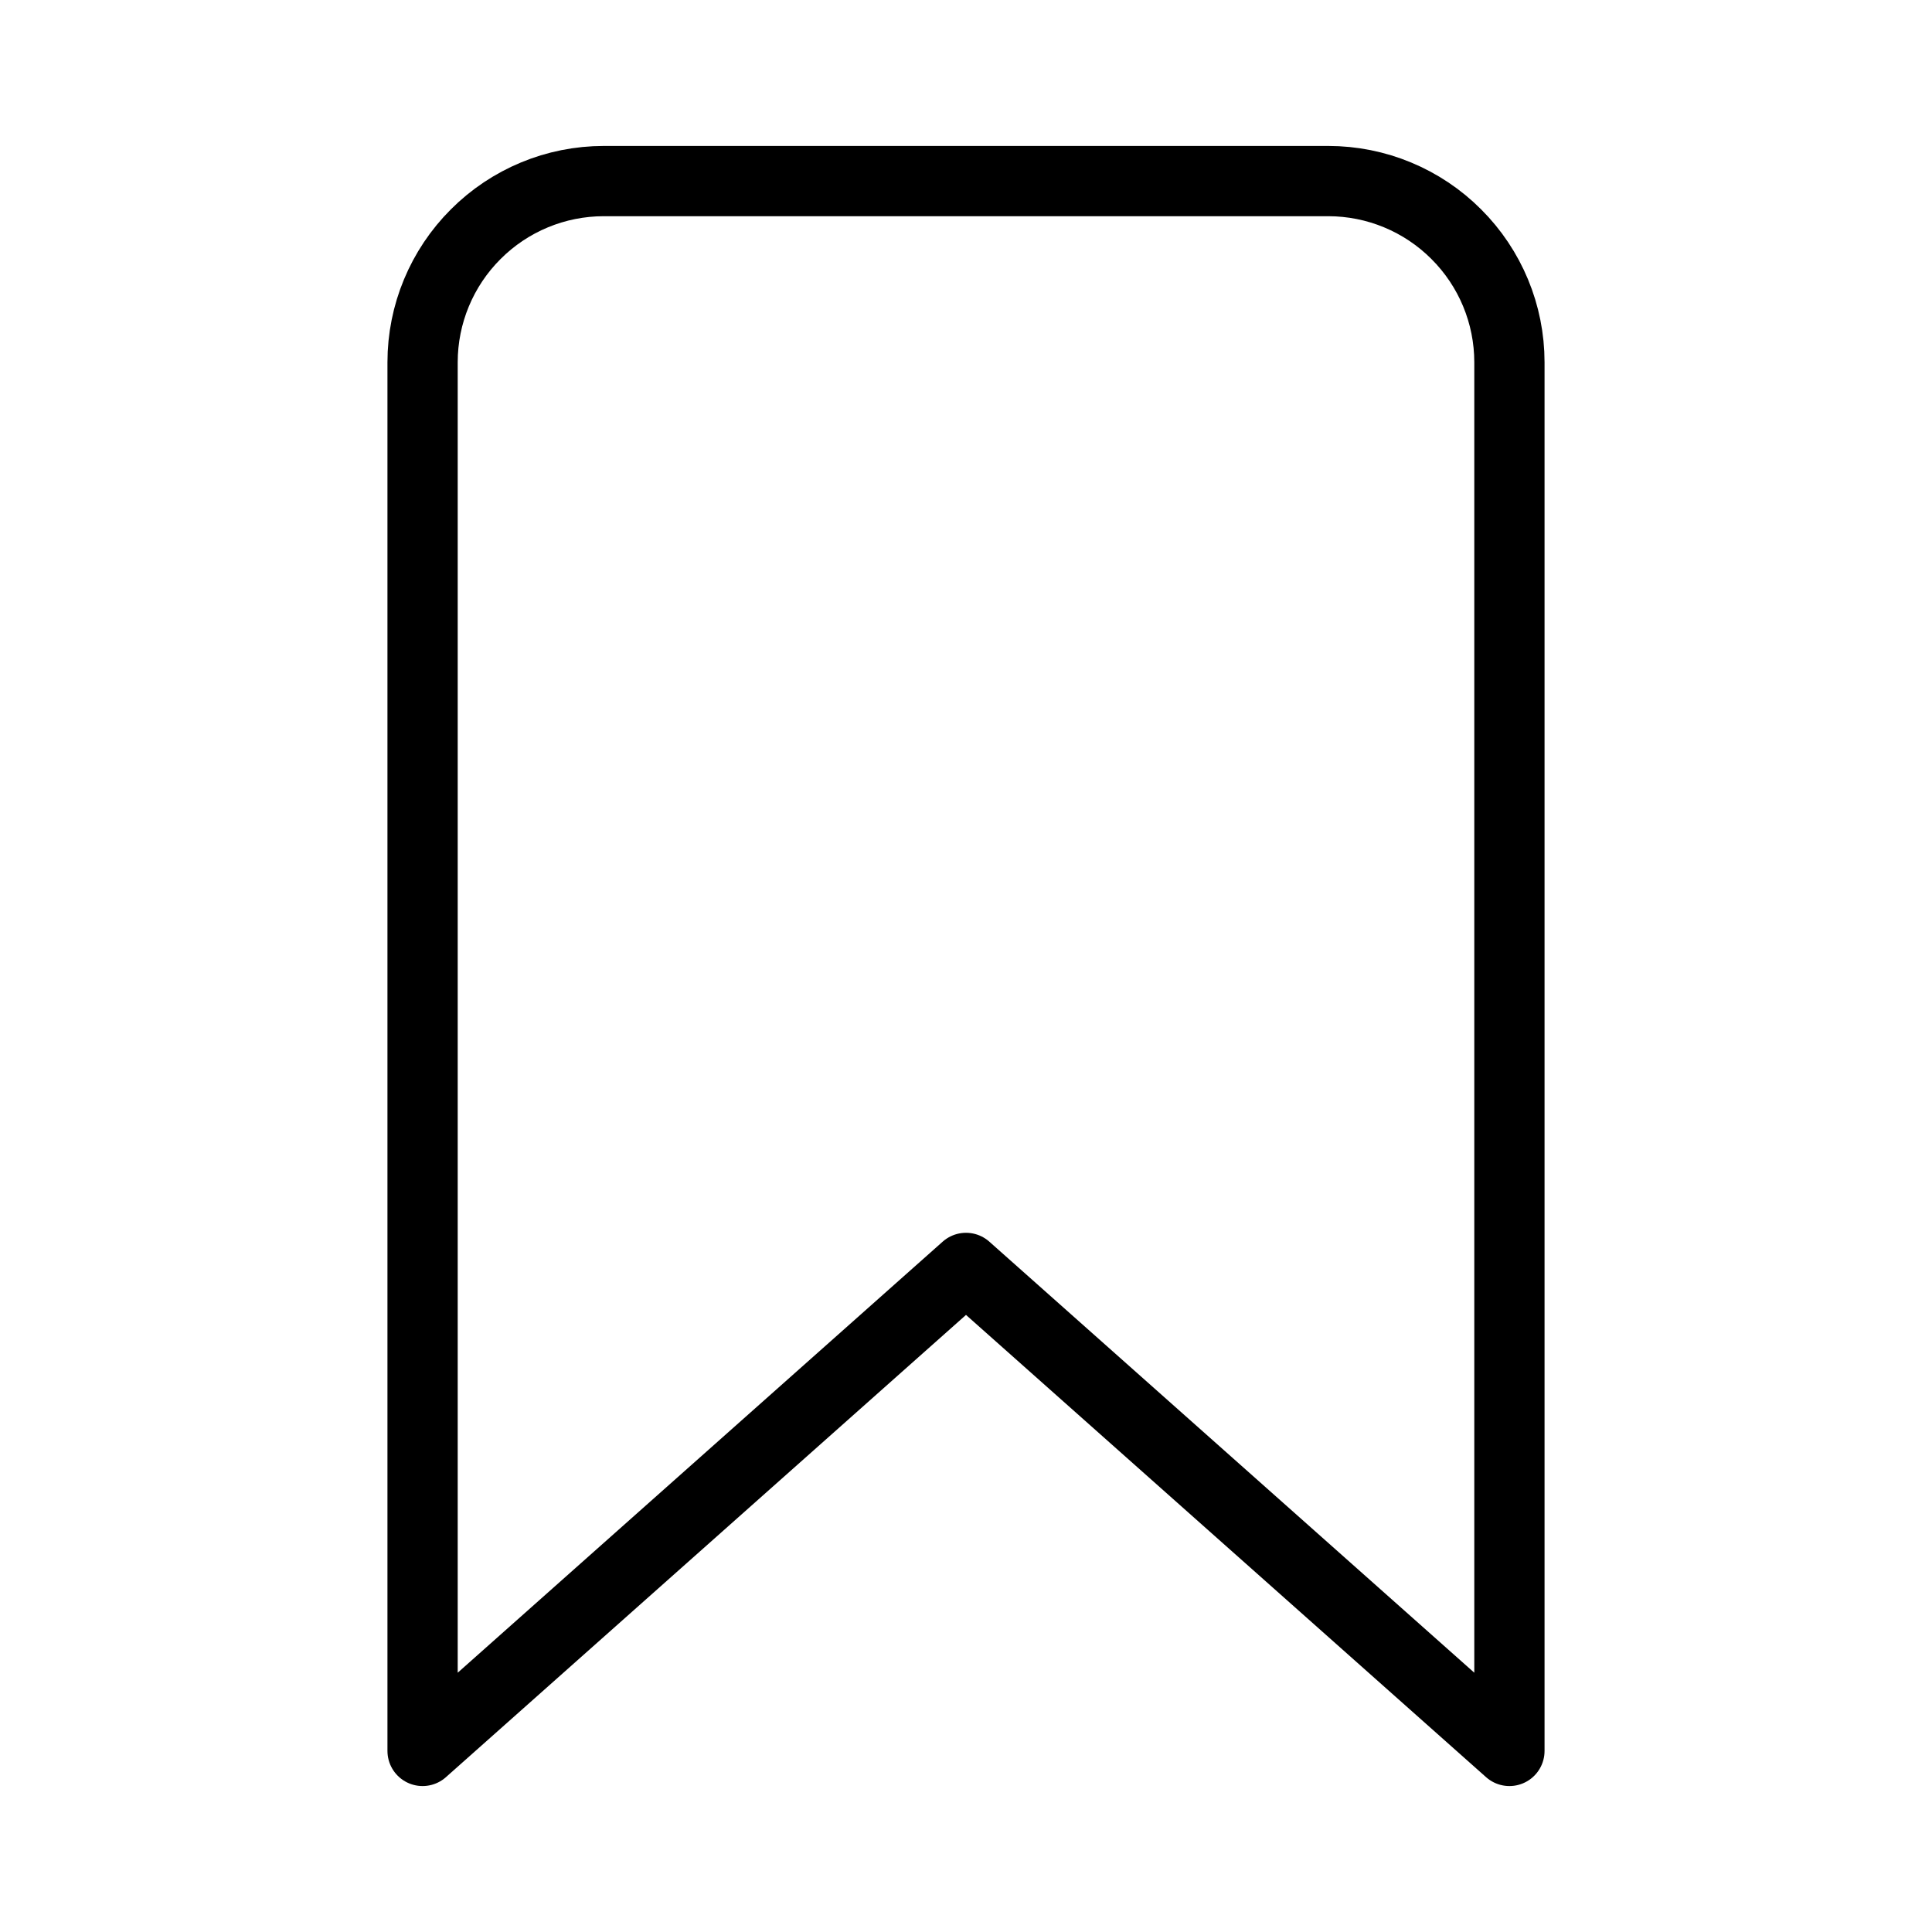
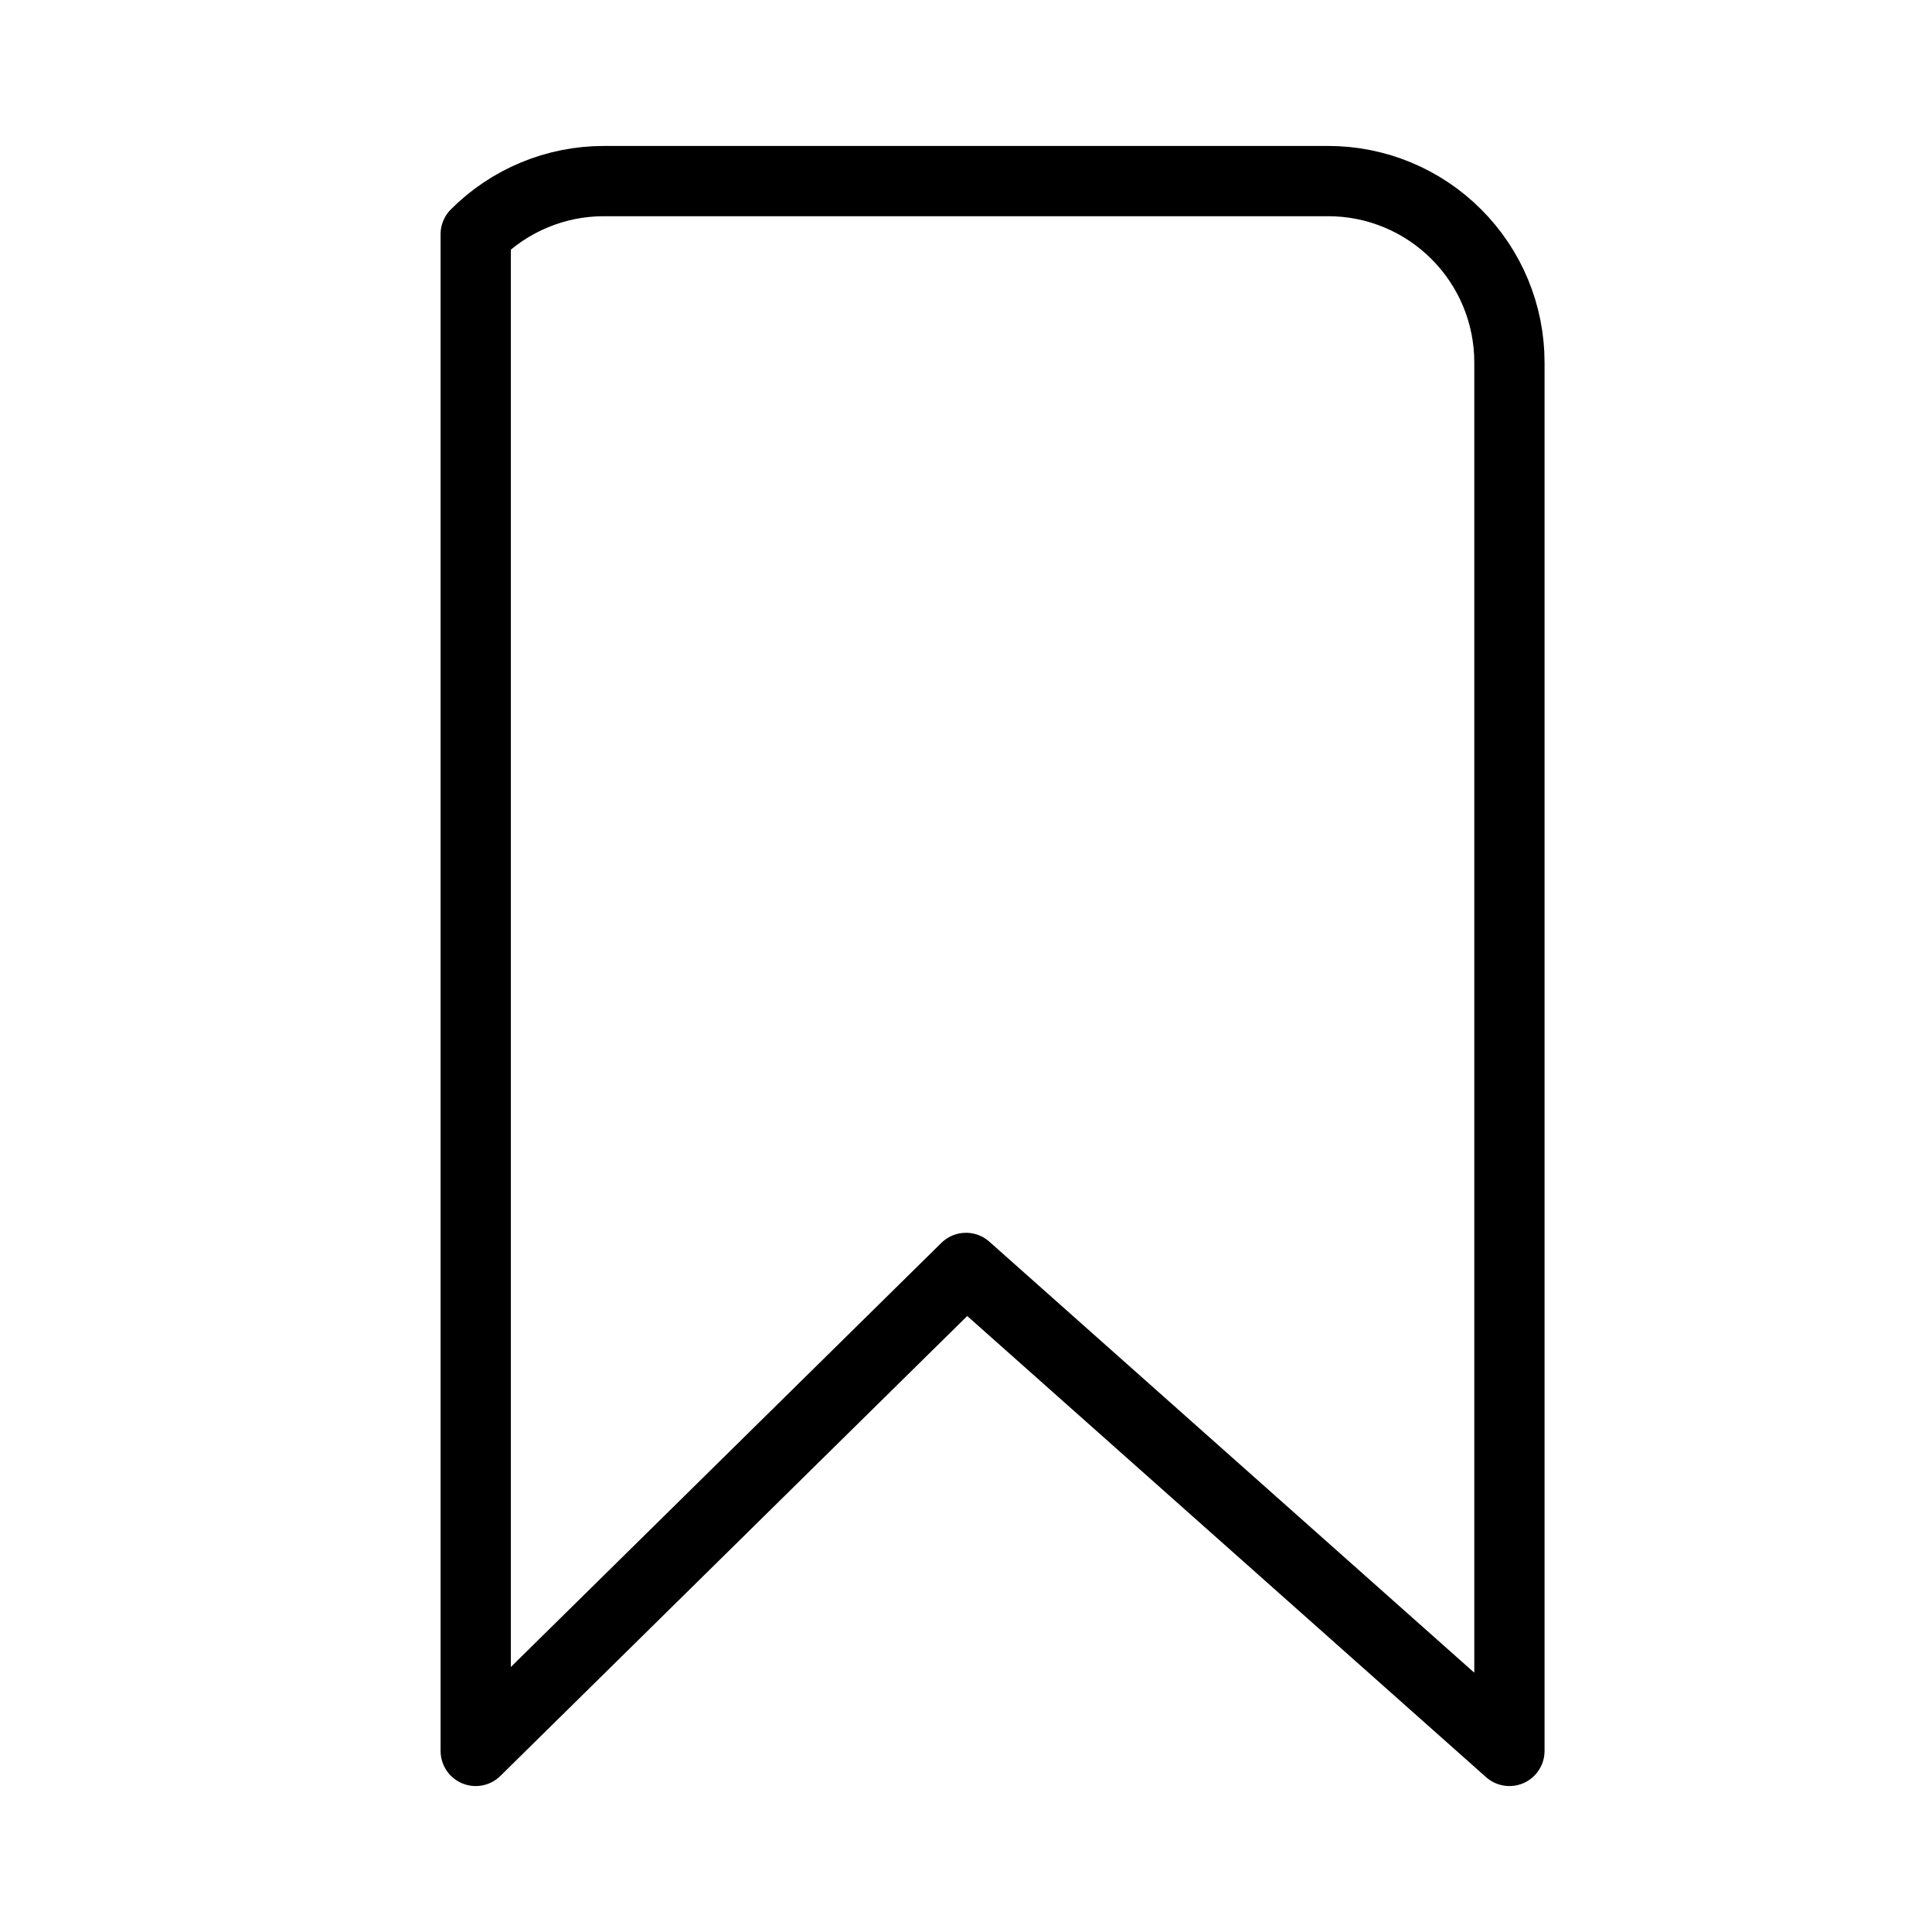
<svg xmlns="http://www.w3.org/2000/svg" width="22" height="22" viewBox="0 0 22 22" fill="none">
-   <path d="M15.125 2.062H6.875C6.328 2.062 5.803 2.28 5.417 2.667C5.03 3.053 4.812 3.578 4.812 4.125V19.938L11 14.438L17.188 19.938V4.125C17.188 3.578 16.97 3.053 16.583 2.667C16.197 2.28 15.672 2.062 15.125 2.062Z" stroke="black" stroke-width="0.8" stroke-linecap="round" stroke-linejoin="round" />
+   <path d="M15.125 2.062H6.875C6.328 2.062 5.803 2.28 5.417 2.667V19.938L11 14.438L17.188 19.938V4.125C17.188 3.578 16.97 3.053 16.583 2.667C16.197 2.28 15.672 2.062 15.125 2.062Z" stroke="black" stroke-width="0.8" stroke-linecap="round" stroke-linejoin="round" />
</svg>